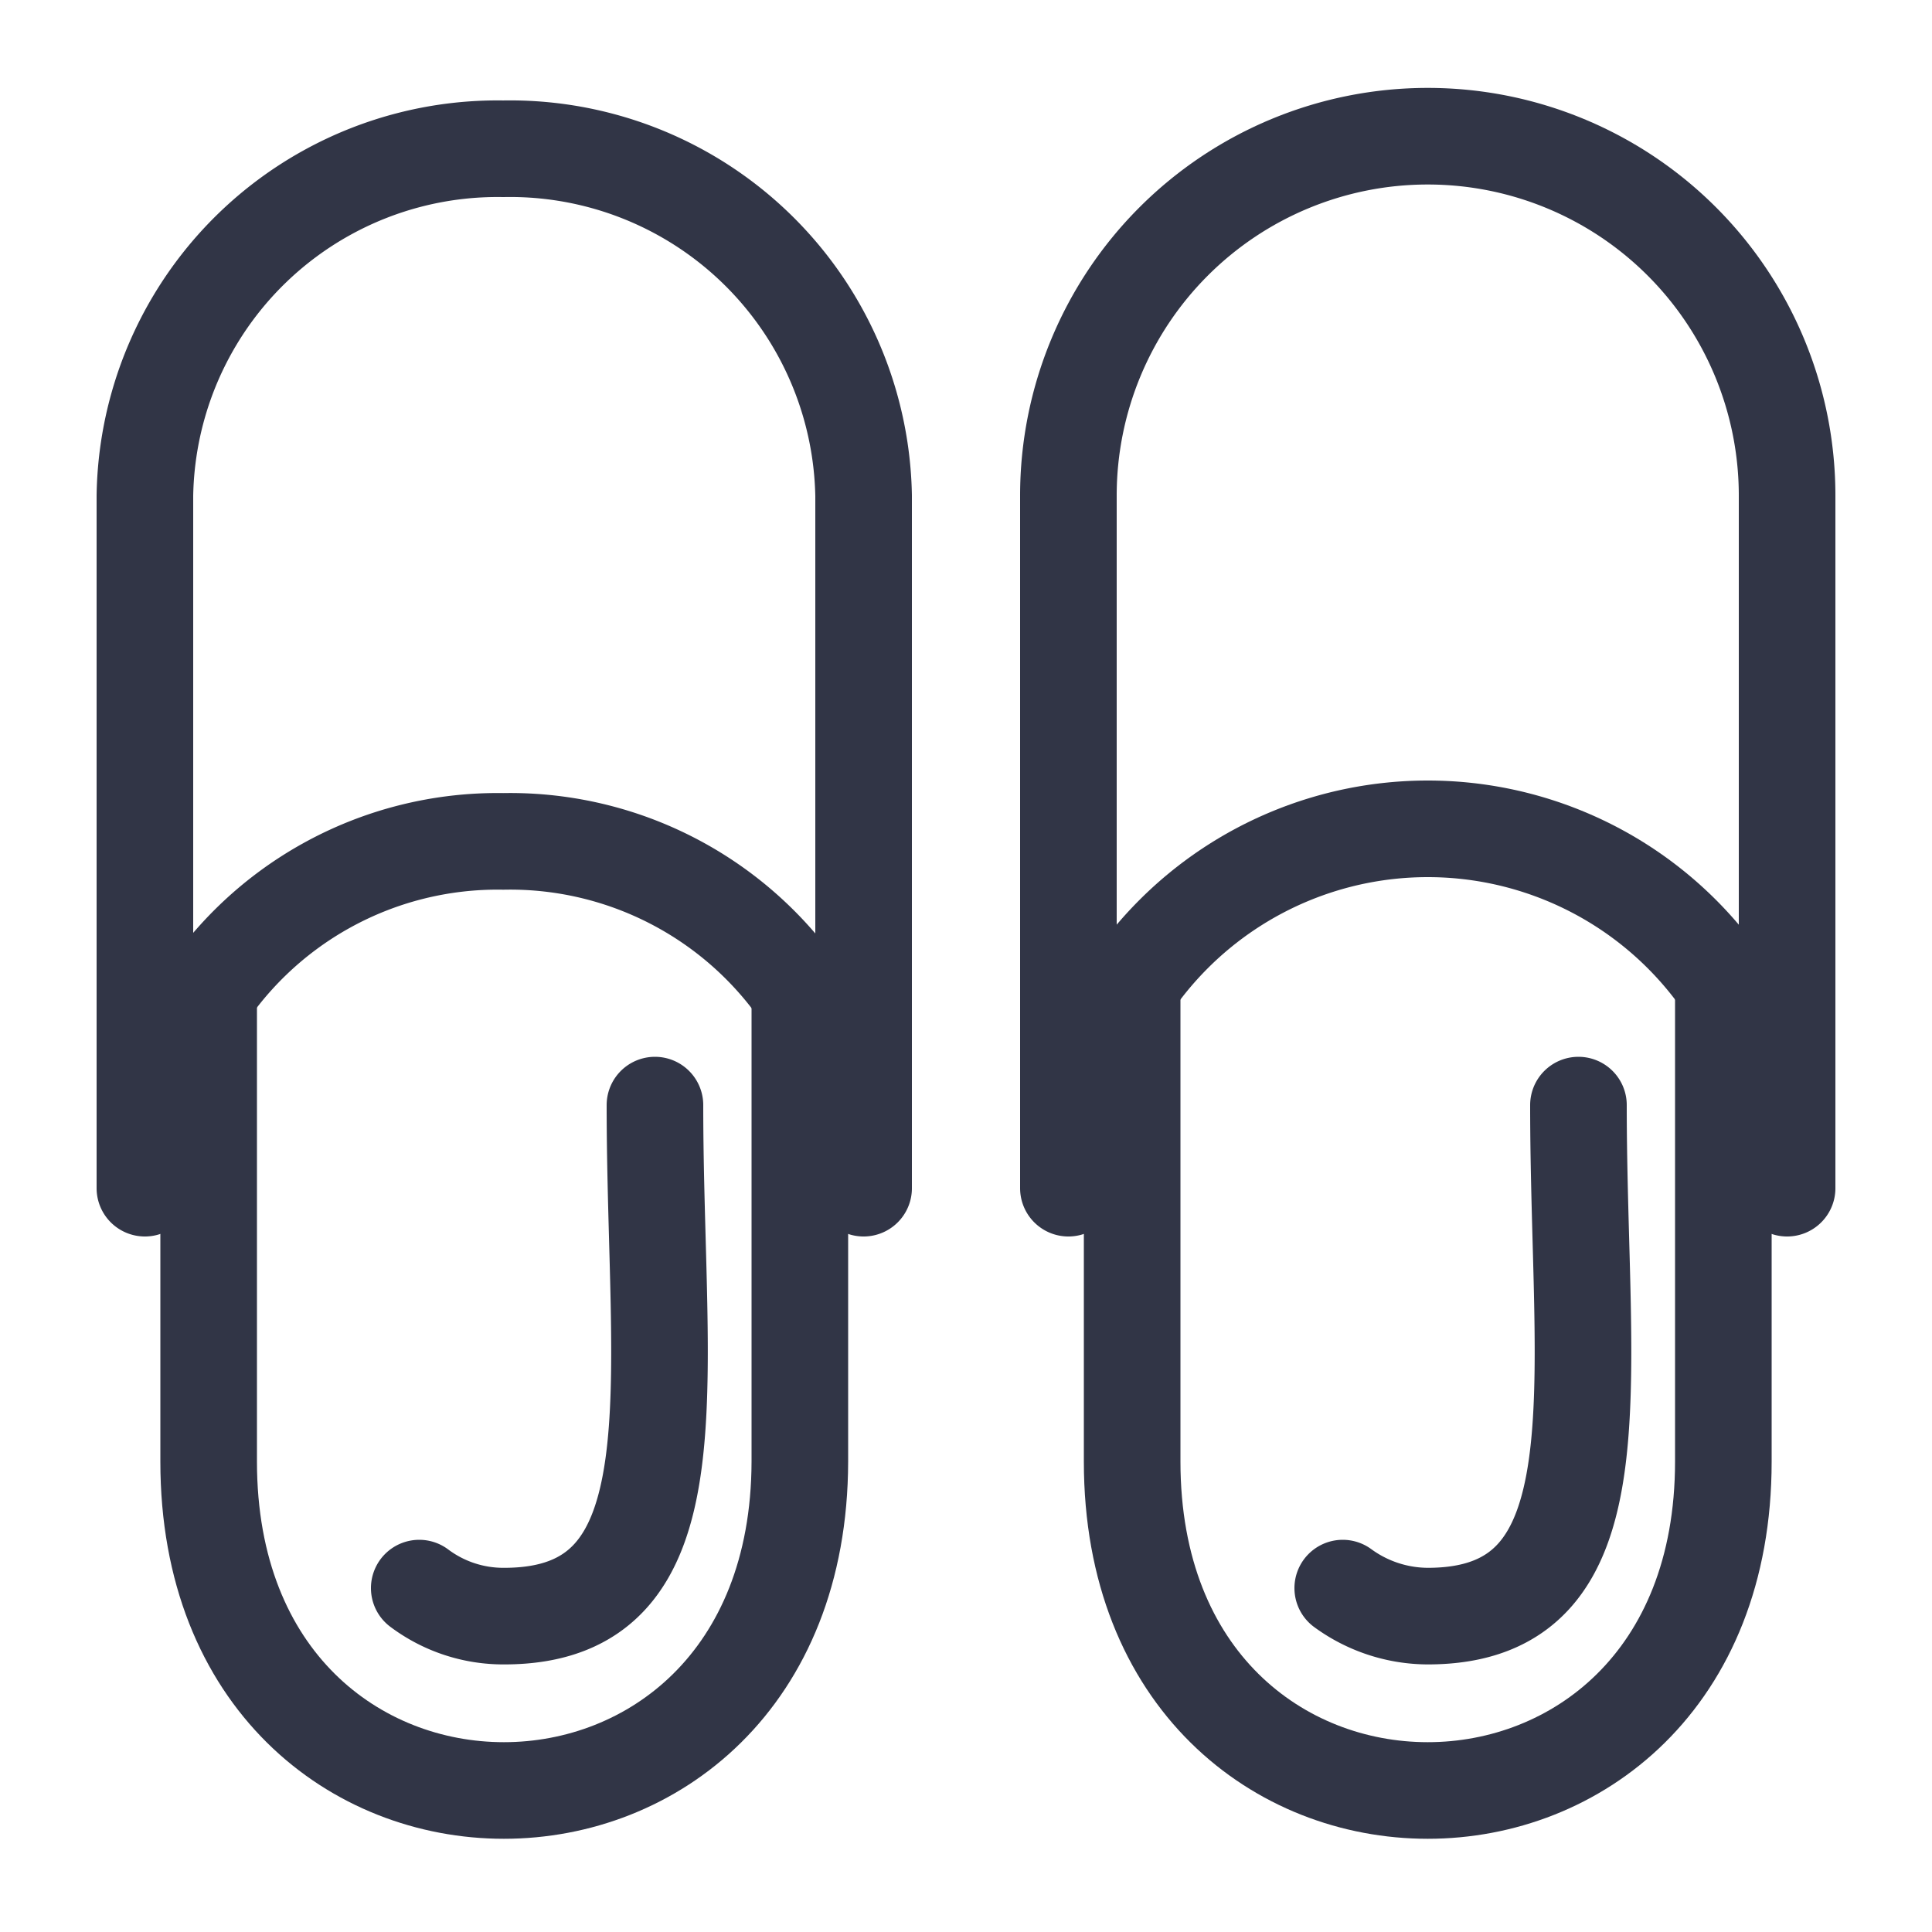
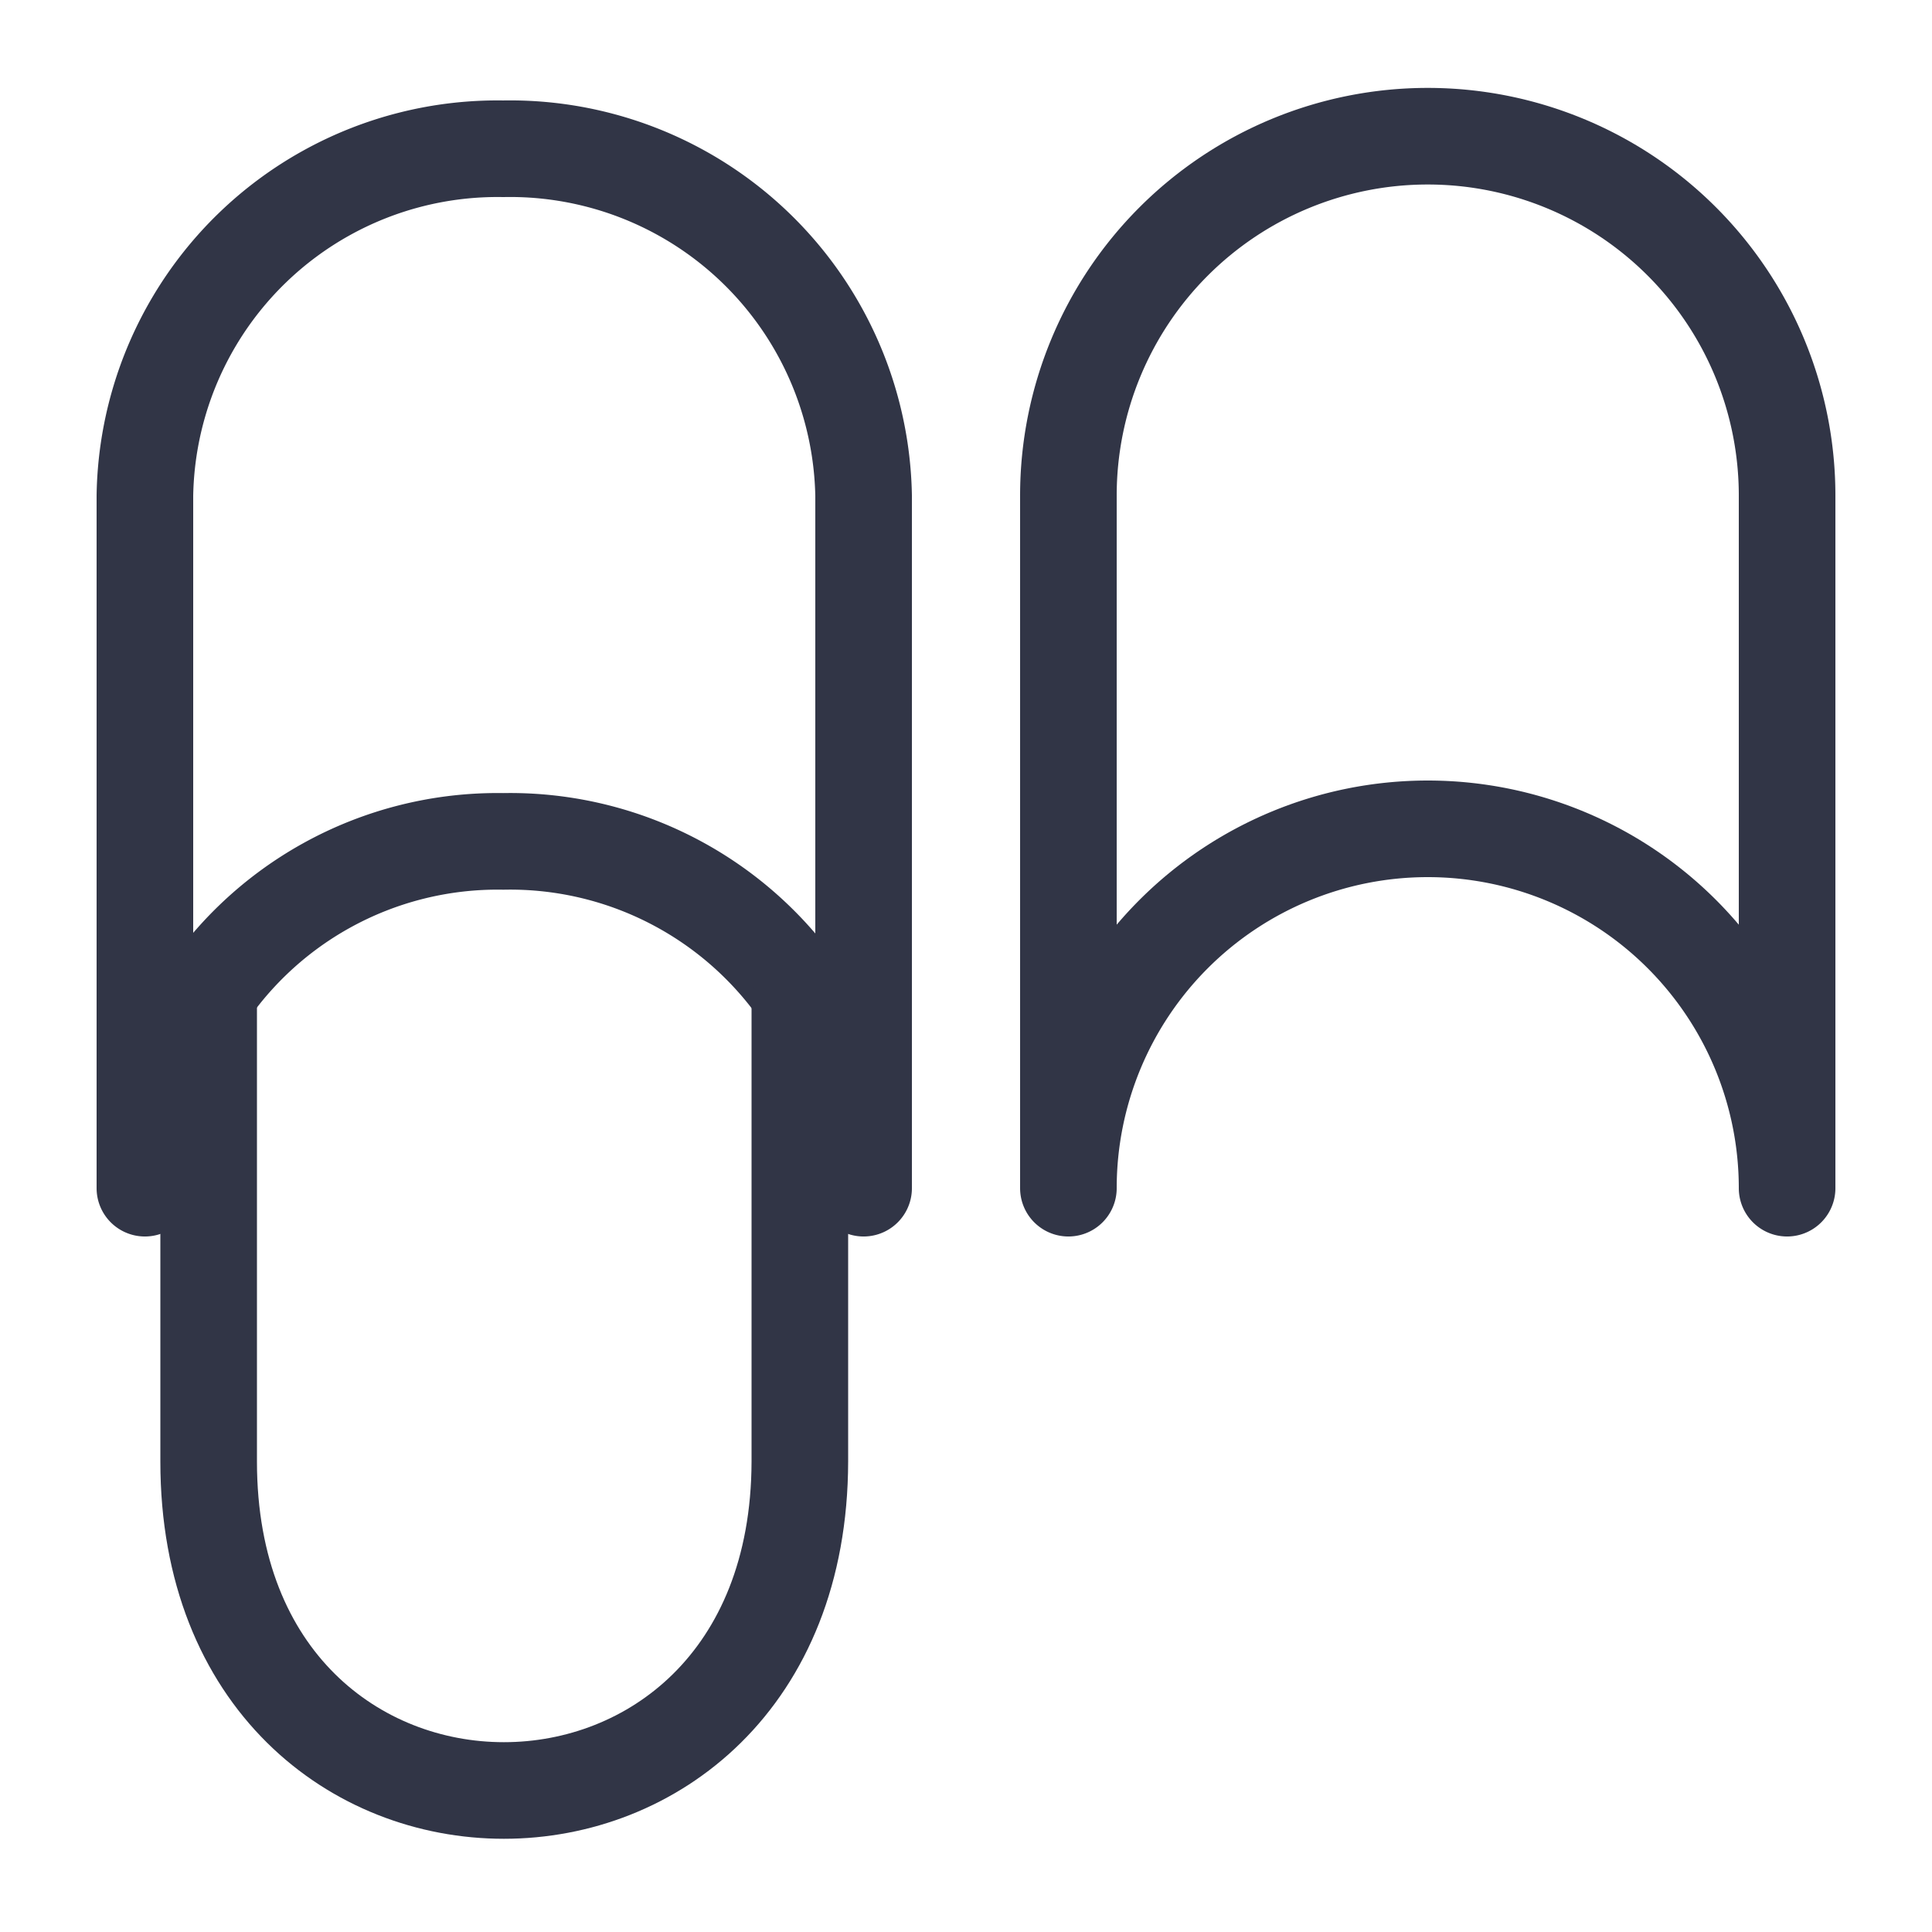
<svg xmlns="http://www.w3.org/2000/svg" id="Layer_1" data-name="Layer 1" viewBox="0 0 20 20">
  <path d="M8.94,5.13V12.3A3.66,3.66,0,0,0,5.21,8.71,3.65,3.65,0,0,0,1.5,12.3V5.13A3.65,3.65,0,0,1,5.21,1.54,3.66,3.66,0,0,1,8.94,5.13Z" style="fill:none;stroke:#313546;stroke-linecap:round;stroke-linejoin:round" />
  <path d="M2.16,10.23v4.9c0,4.54,6.11,4.54,6.12,0V10.34" style="fill:none;stroke:#313546;stroke-linecap:round;stroke-linejoin:round" />
-   <path d="M6.78,11.44c0,2.92.47,5.29-1.56,5.29a1.45,1.45,0,0,1-.88-.29" style="fill:none;stroke:#313546;stroke-linecap:round;stroke-linejoin:round" />
  <path d="M18.5,5.13V12.3a3.72,3.72,0,0,0-7.44,0V5.13a3.72,3.72,0,0,1,7.44,0Z" style="fill:none;stroke:#313546;stroke-linecap:round;stroke-linejoin:round" />
-   <path d="M11.72,10.23v4.9c0,4.54,6.12,4.54,6.12,0V10.34" style="fill:none;stroke:#313546;stroke-linecap:round;stroke-linejoin:round" />
-   <path d="M16.34,11.44c0,2.92.47,5.29-1.56,5.29a1.5,1.5,0,0,1-.88-.29" style="fill:none;stroke:#313546;stroke-linecap:round;stroke-linejoin:round" />
</svg>